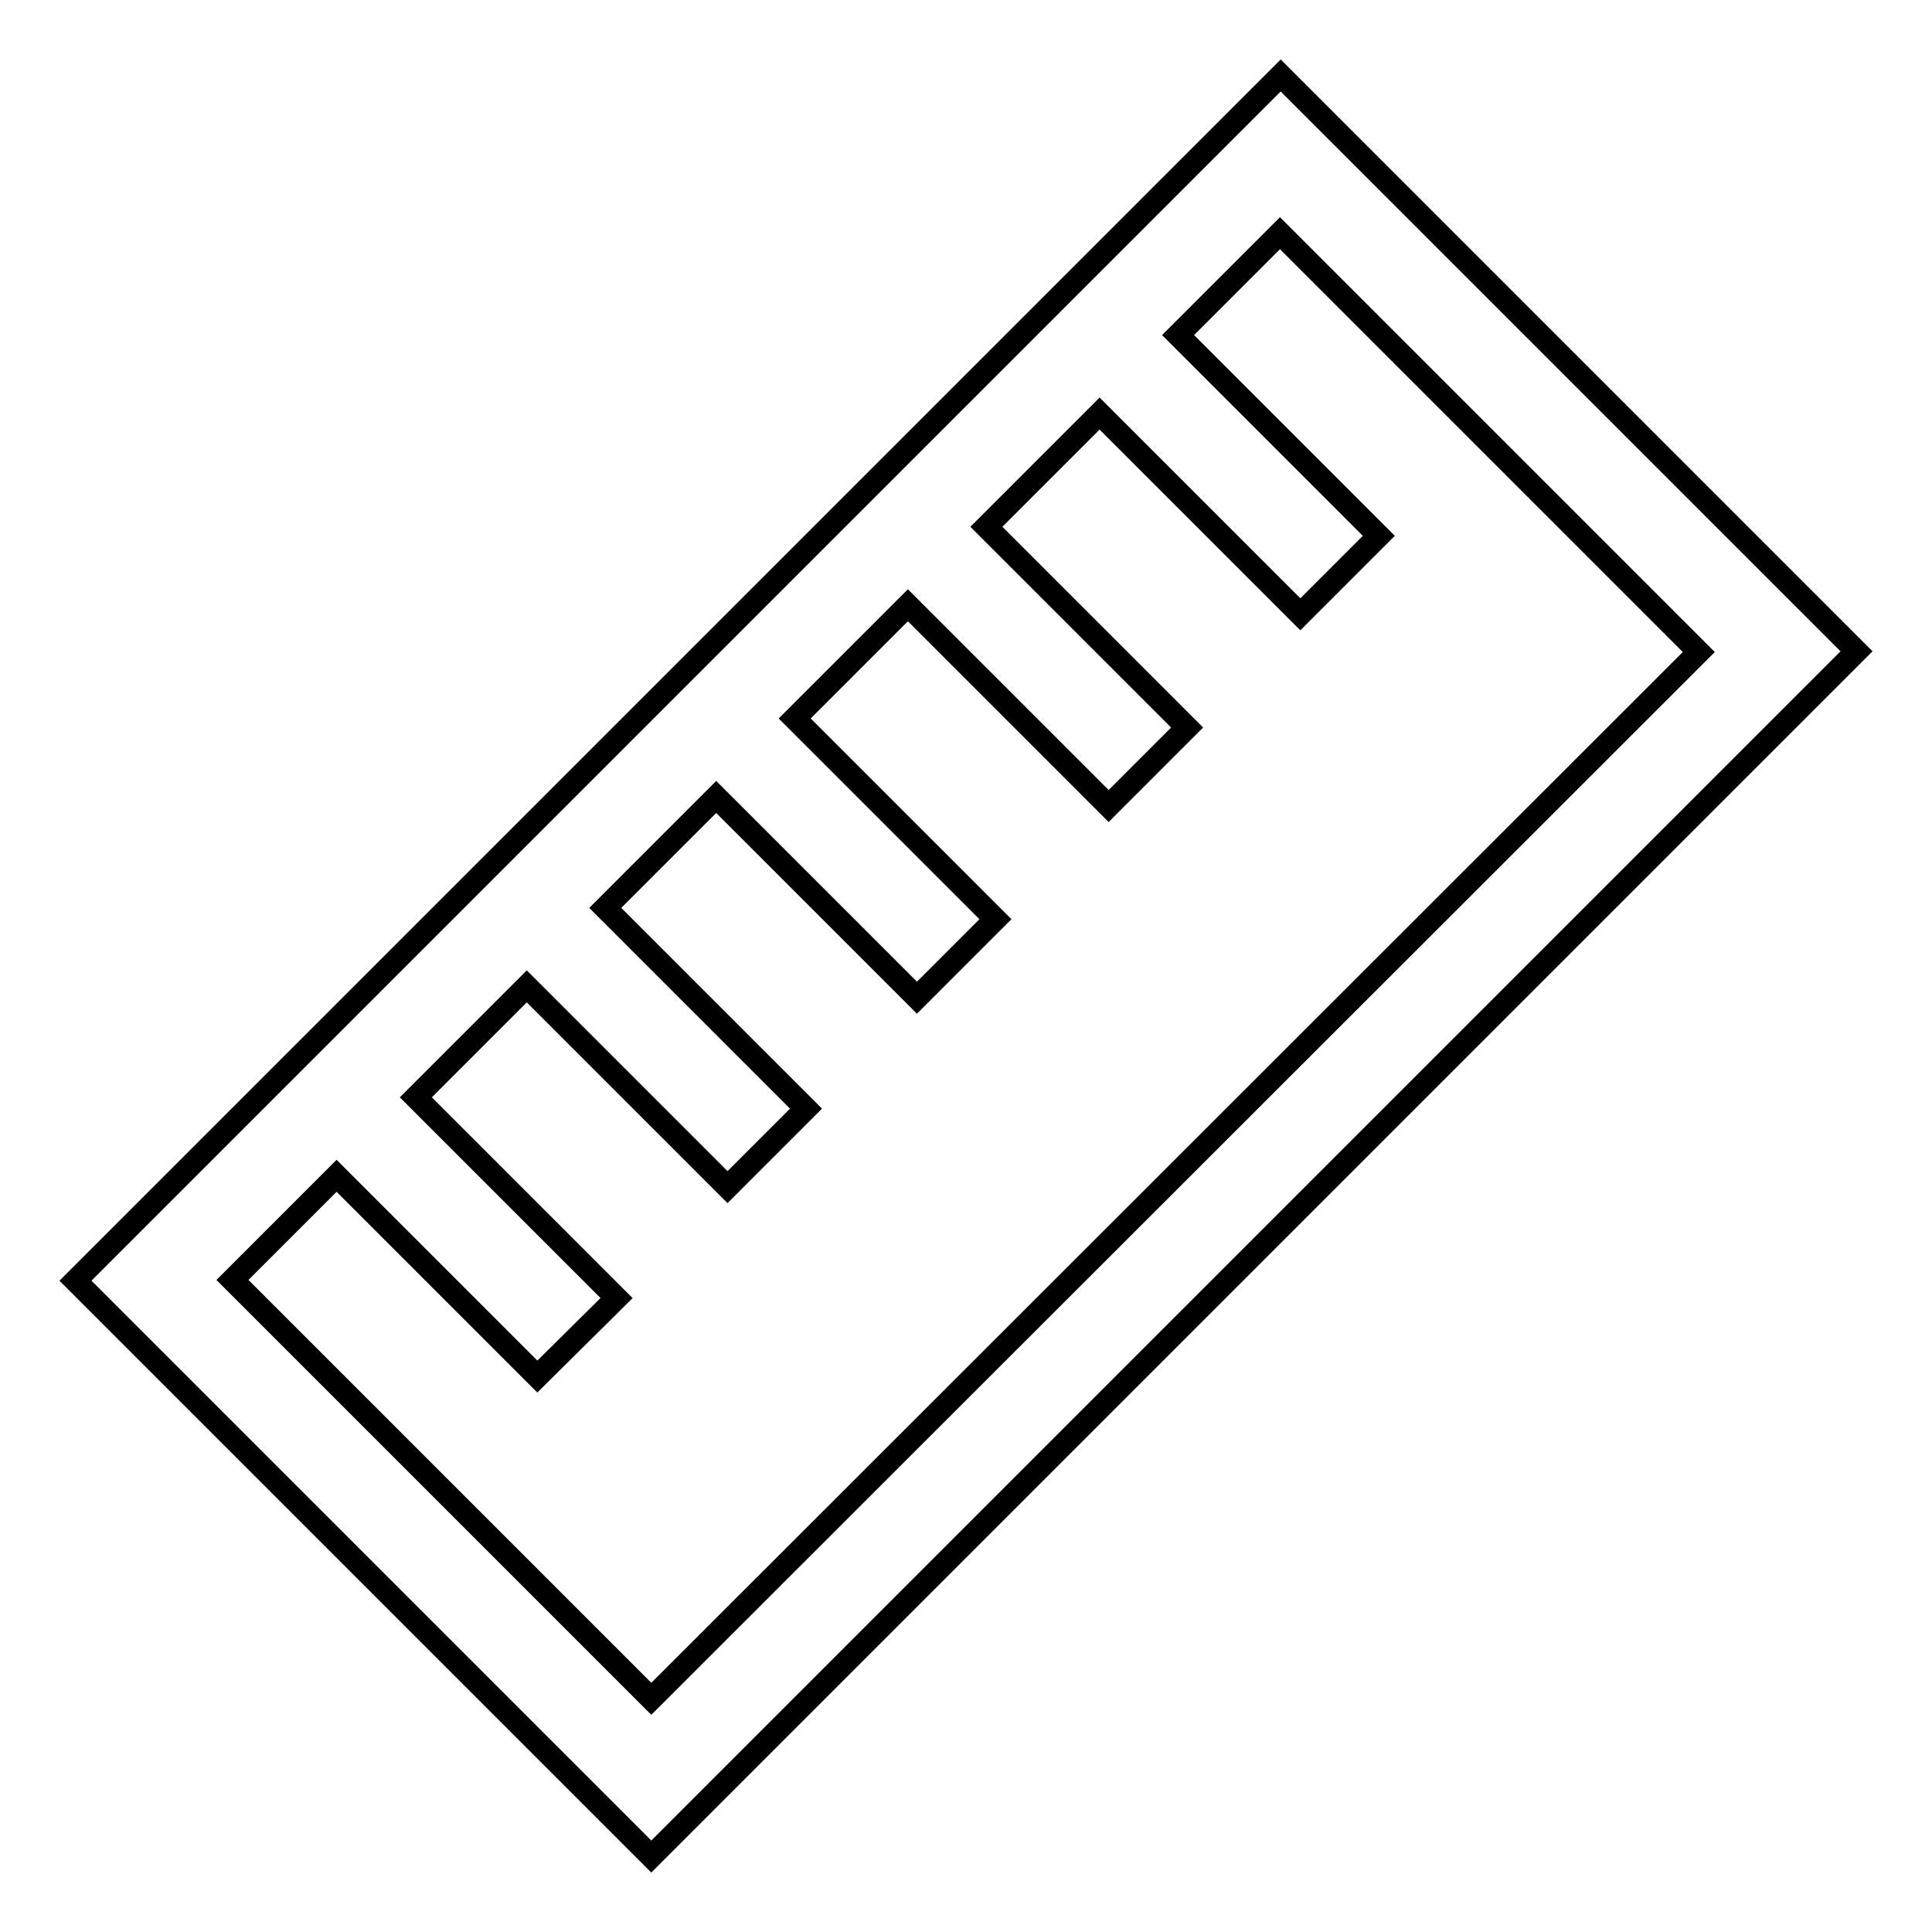
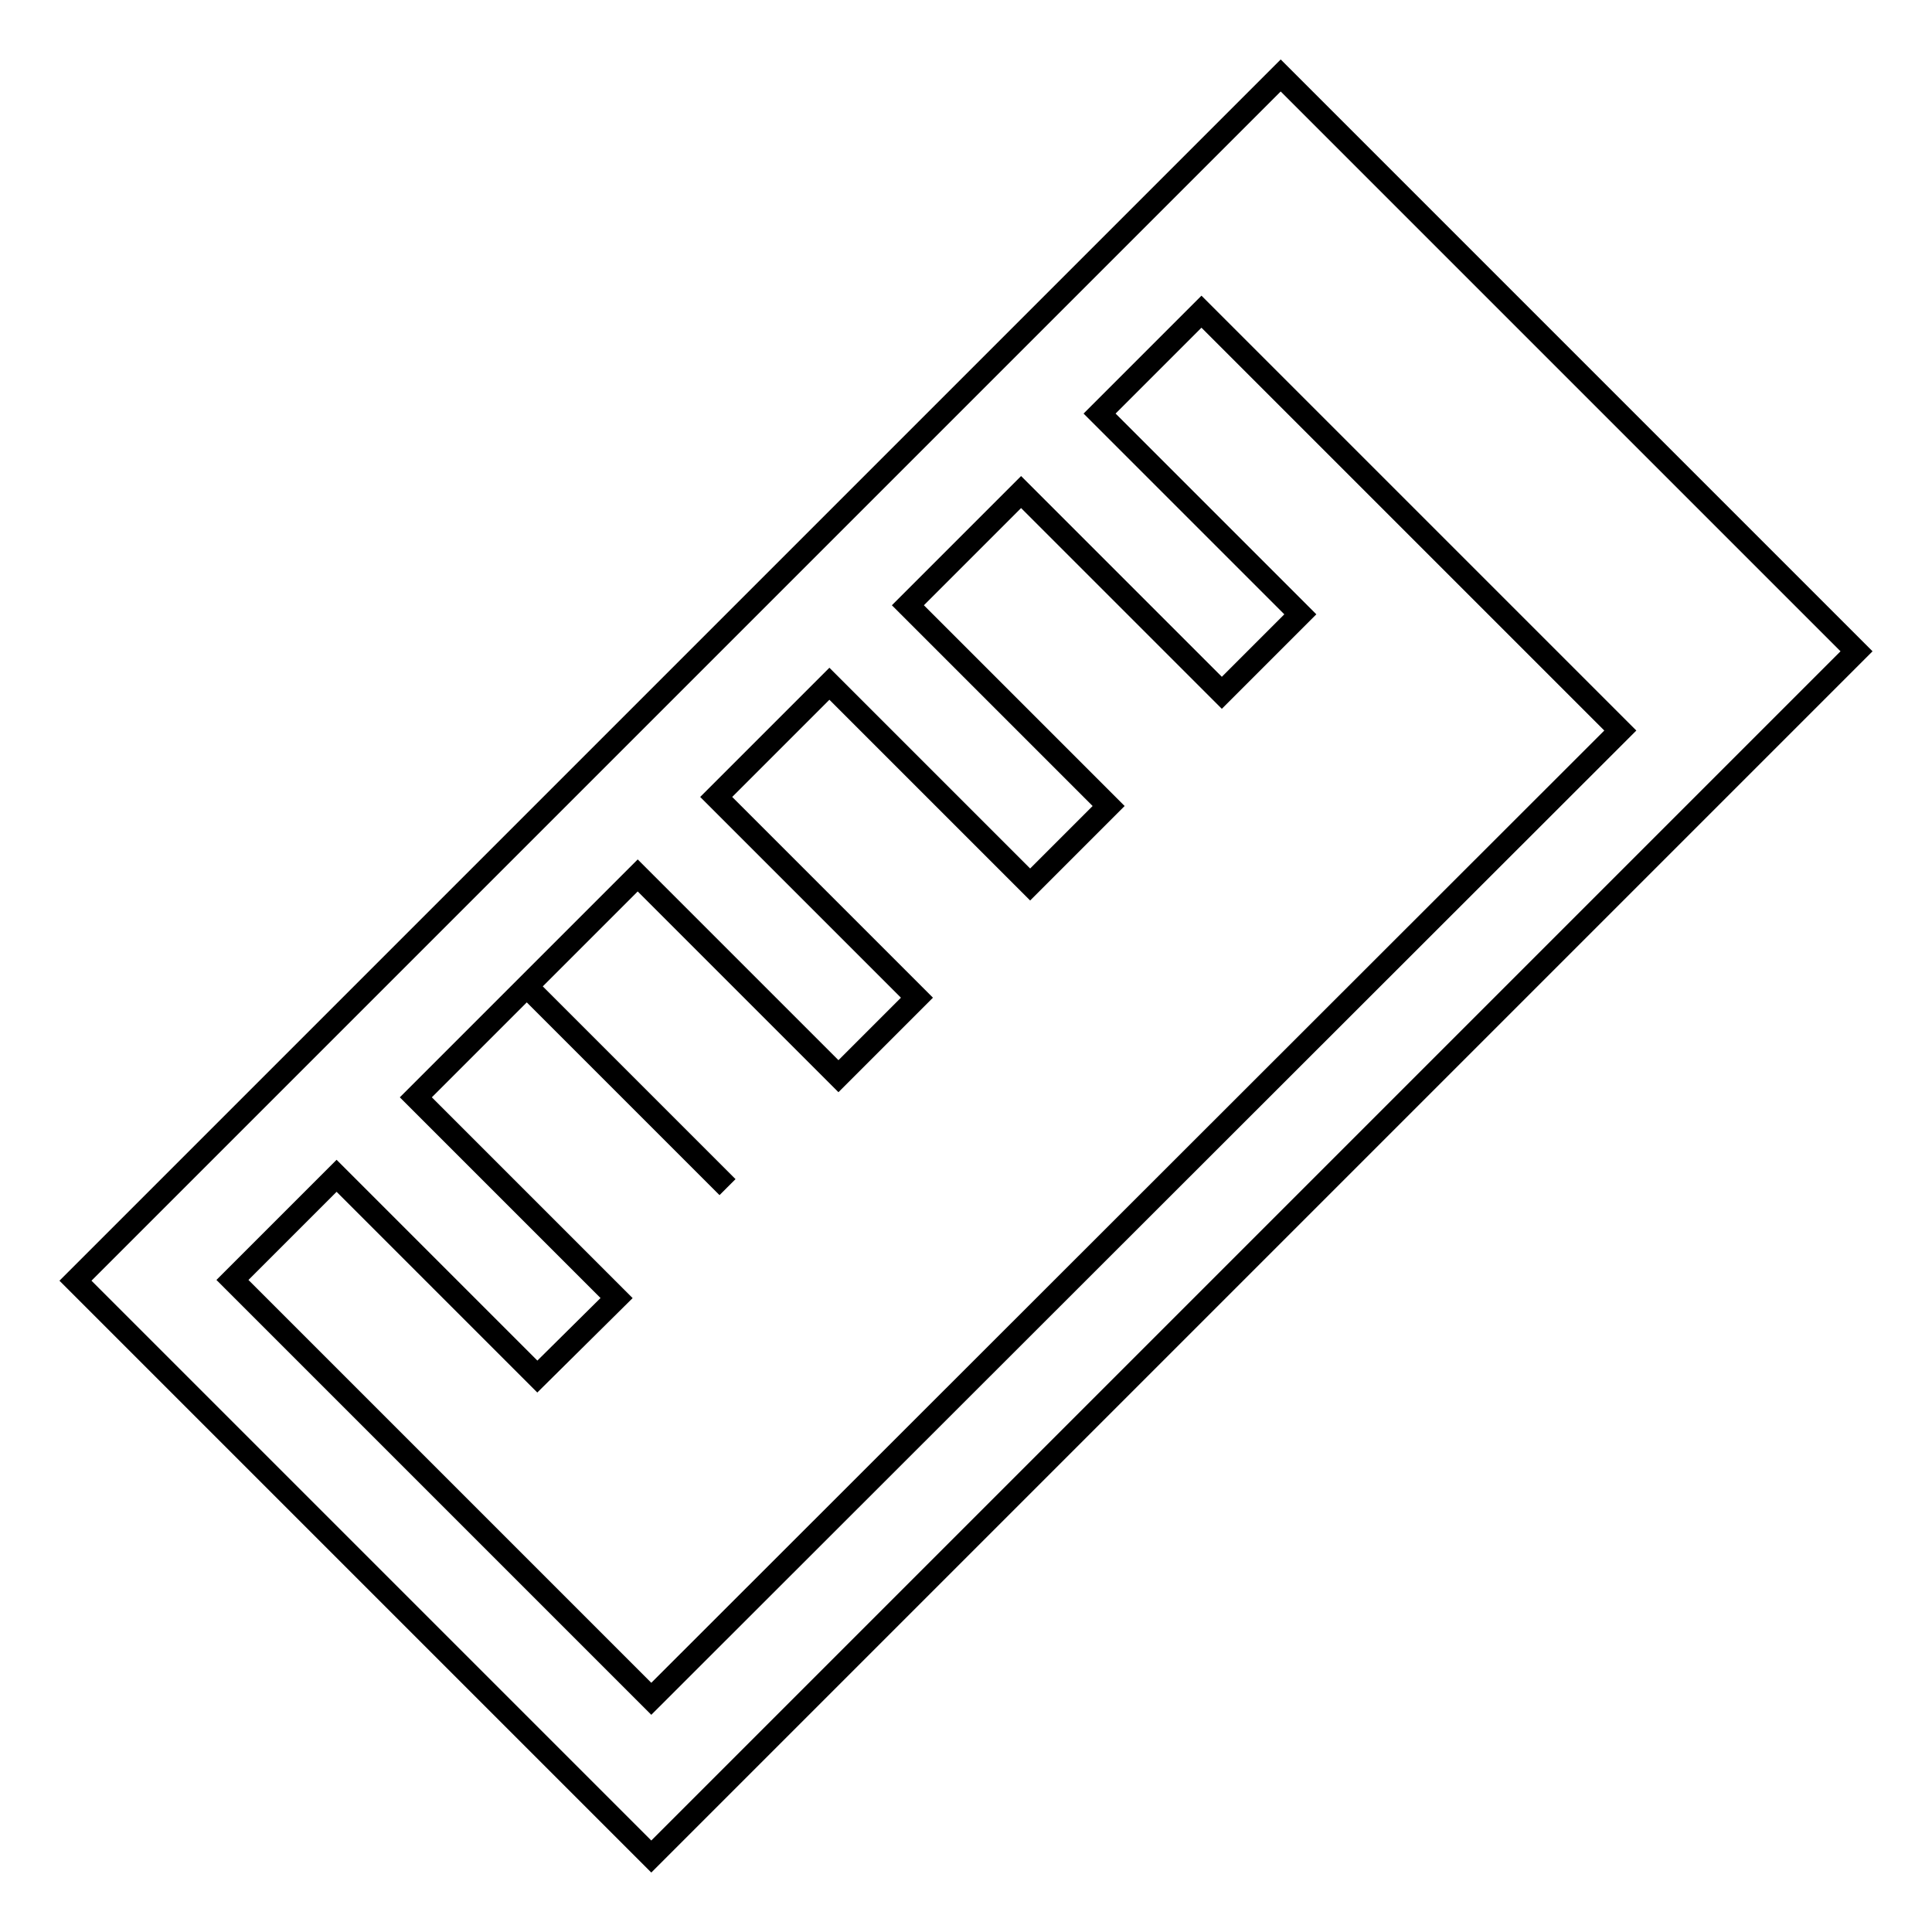
<svg xmlns="http://www.w3.org/2000/svg" version="1.1" x="0px" y="0px" viewBox="0 0 256 256" enable-background="new 0 0 256 256" xml:space="preserve">
  <g>
-     <path stroke-width="3" fill-opacity="0" stroke="#000000" d="M169.7,10L10,169.7l0,0L86.3,246L246,86.3L169.7,10z M86.3,225.1l-55.5-55.5l13.8-13.8l26.6,26.6L81.7,172 l-26.6-26.6l14.7-14.7l26.6,26.6l10.4-10.4l-26.6-26.6l14.7-14.7l26.6,26.6l10.4-10.4l-26.6-26.6l15-15l26.6,26.6l10.4-10.4 l-26.6-26.6l15-15l26.6,26.6l10.4-10.4l-26.6-26.6l13.5-13.5l55.5,55.5L86.3,225.1z" />
+     <path stroke-width="3" fill-opacity="0" stroke="#000000" d="M169.7,10L10,169.7l0,0L86.3,246L246,86.3L169.7,10z M86.3,225.1l-55.5-55.5l13.8-13.8l26.6,26.6L81.7,172 l-26.6-26.6l14.7-14.7l26.6,26.6l-26.6-26.6l14.7-14.7l26.6,26.6l10.4-10.4l-26.6-26.6l15-15l26.6,26.6l10.4-10.4 l-26.6-26.6l15-15l26.6,26.6l10.4-10.4l-26.6-26.6l13.5-13.5l55.5,55.5L86.3,225.1z" />
  </g>
</svg>